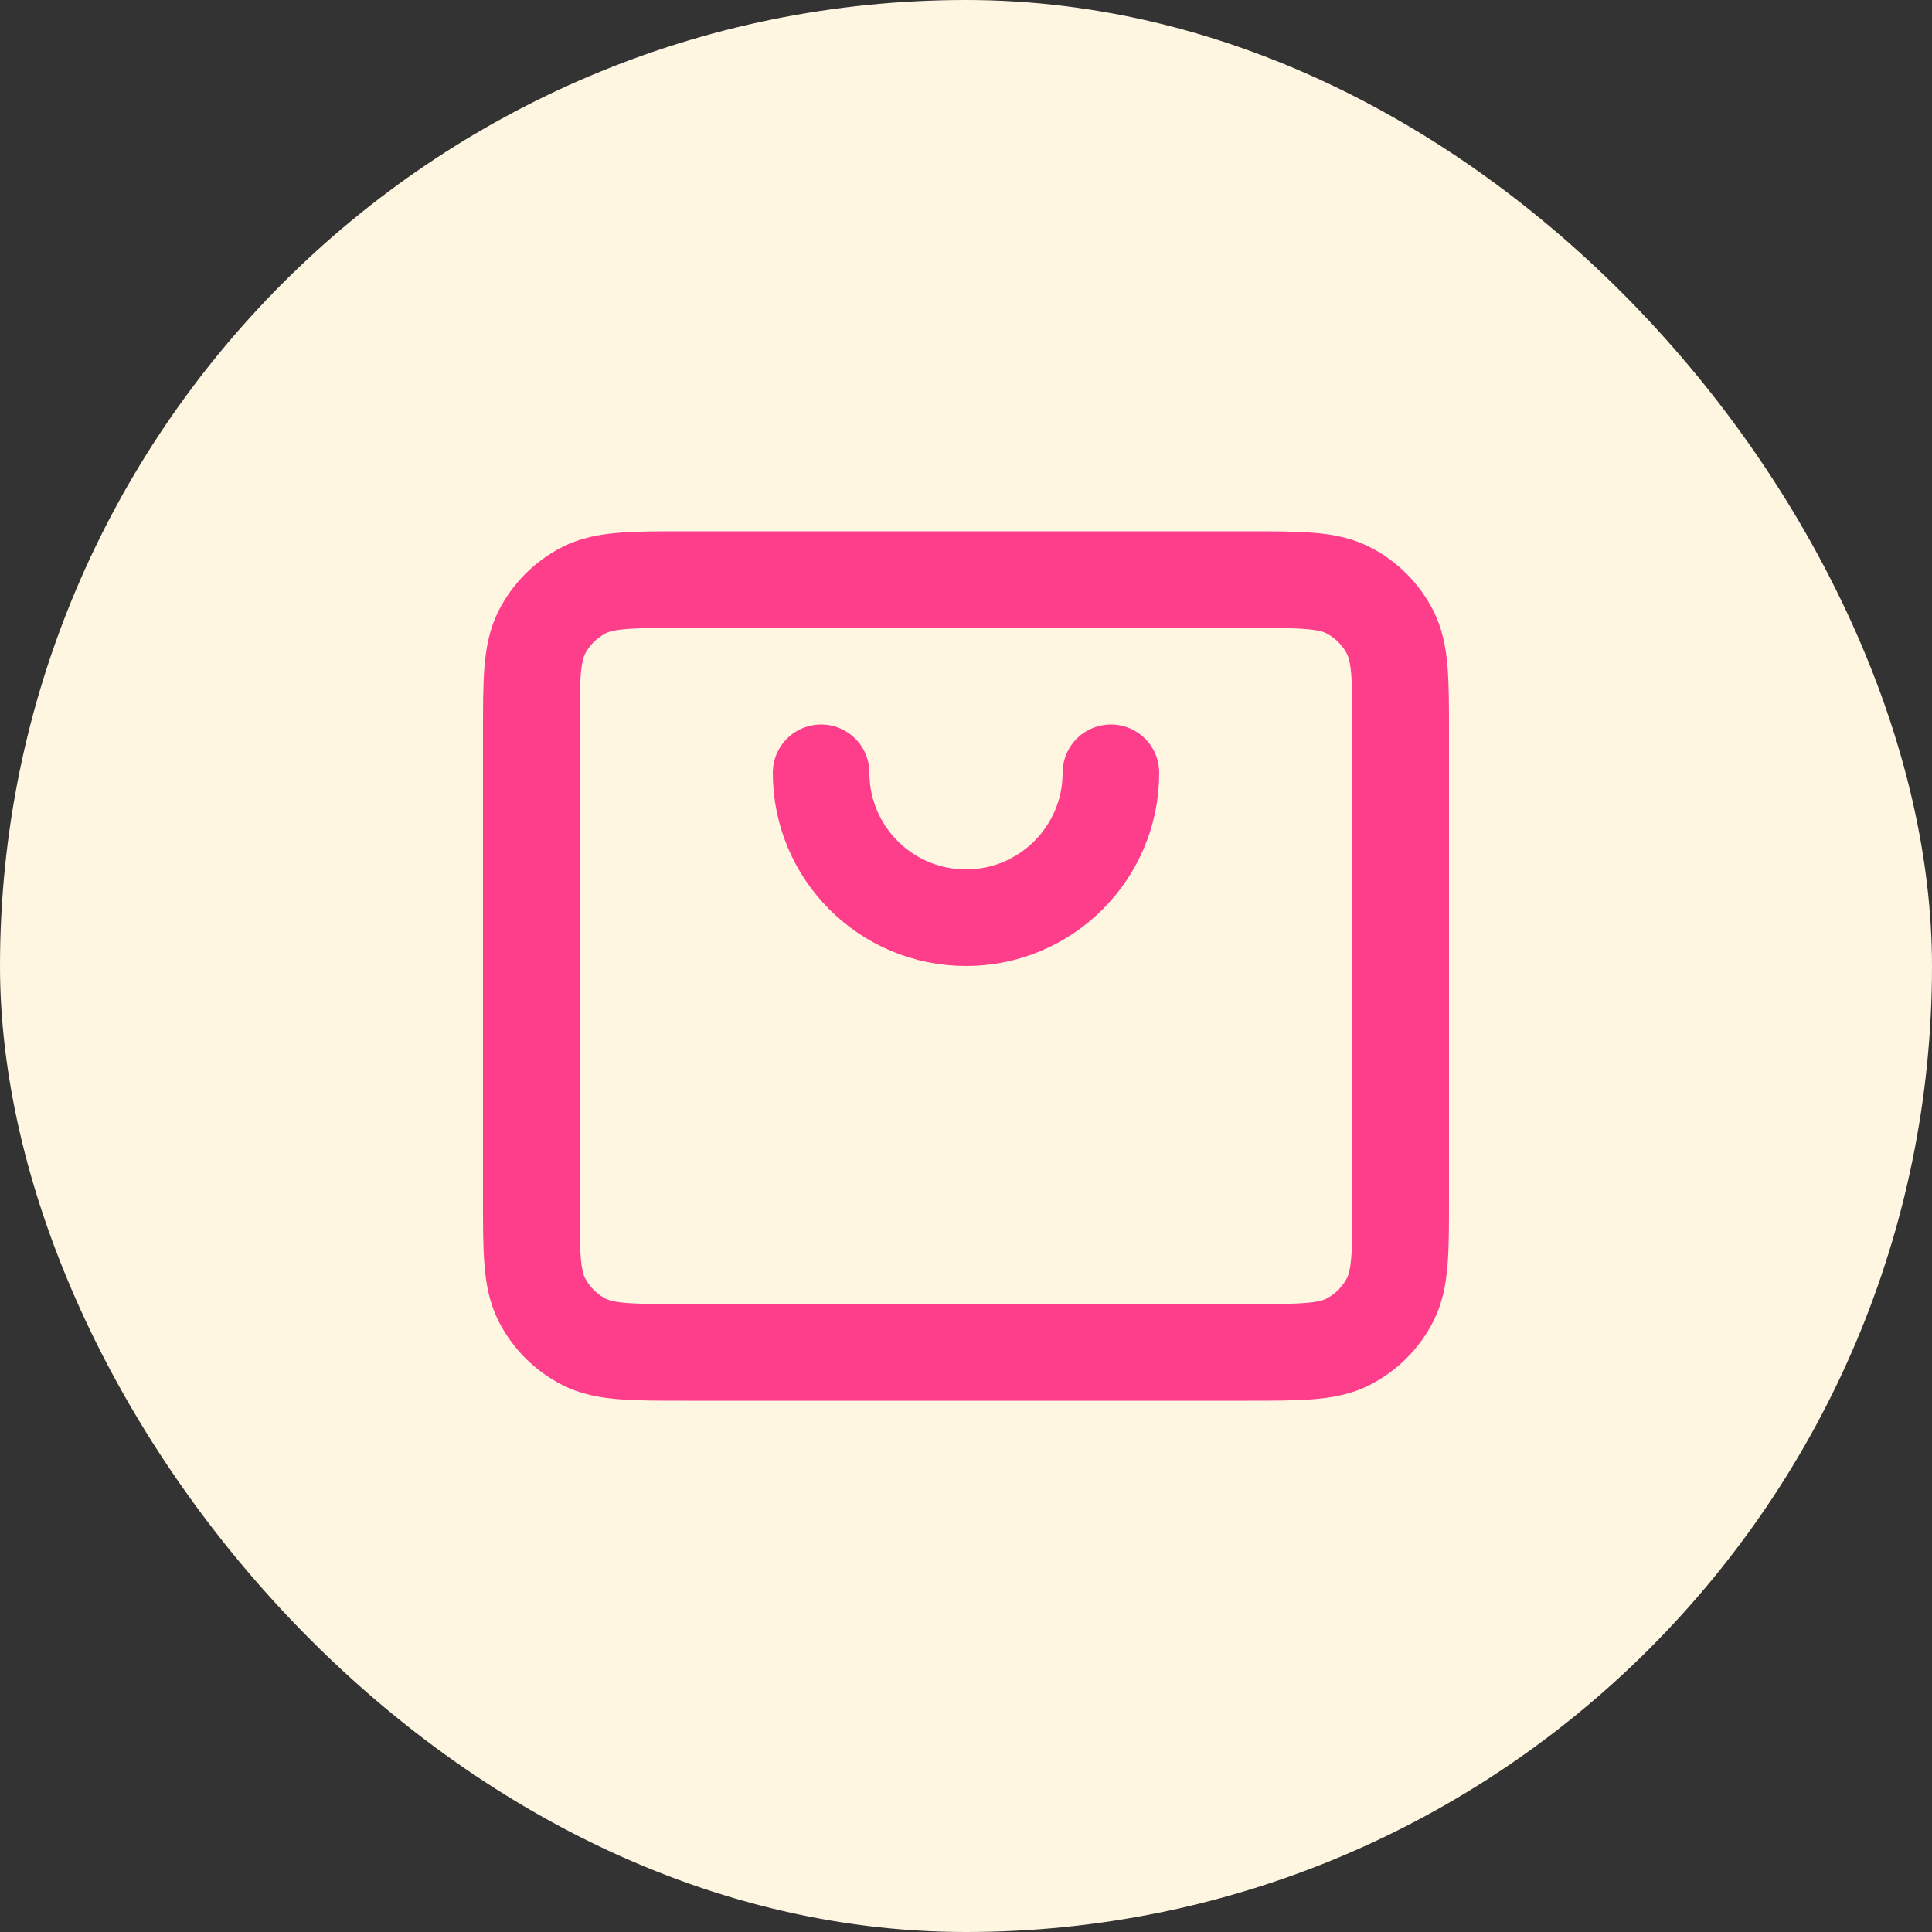
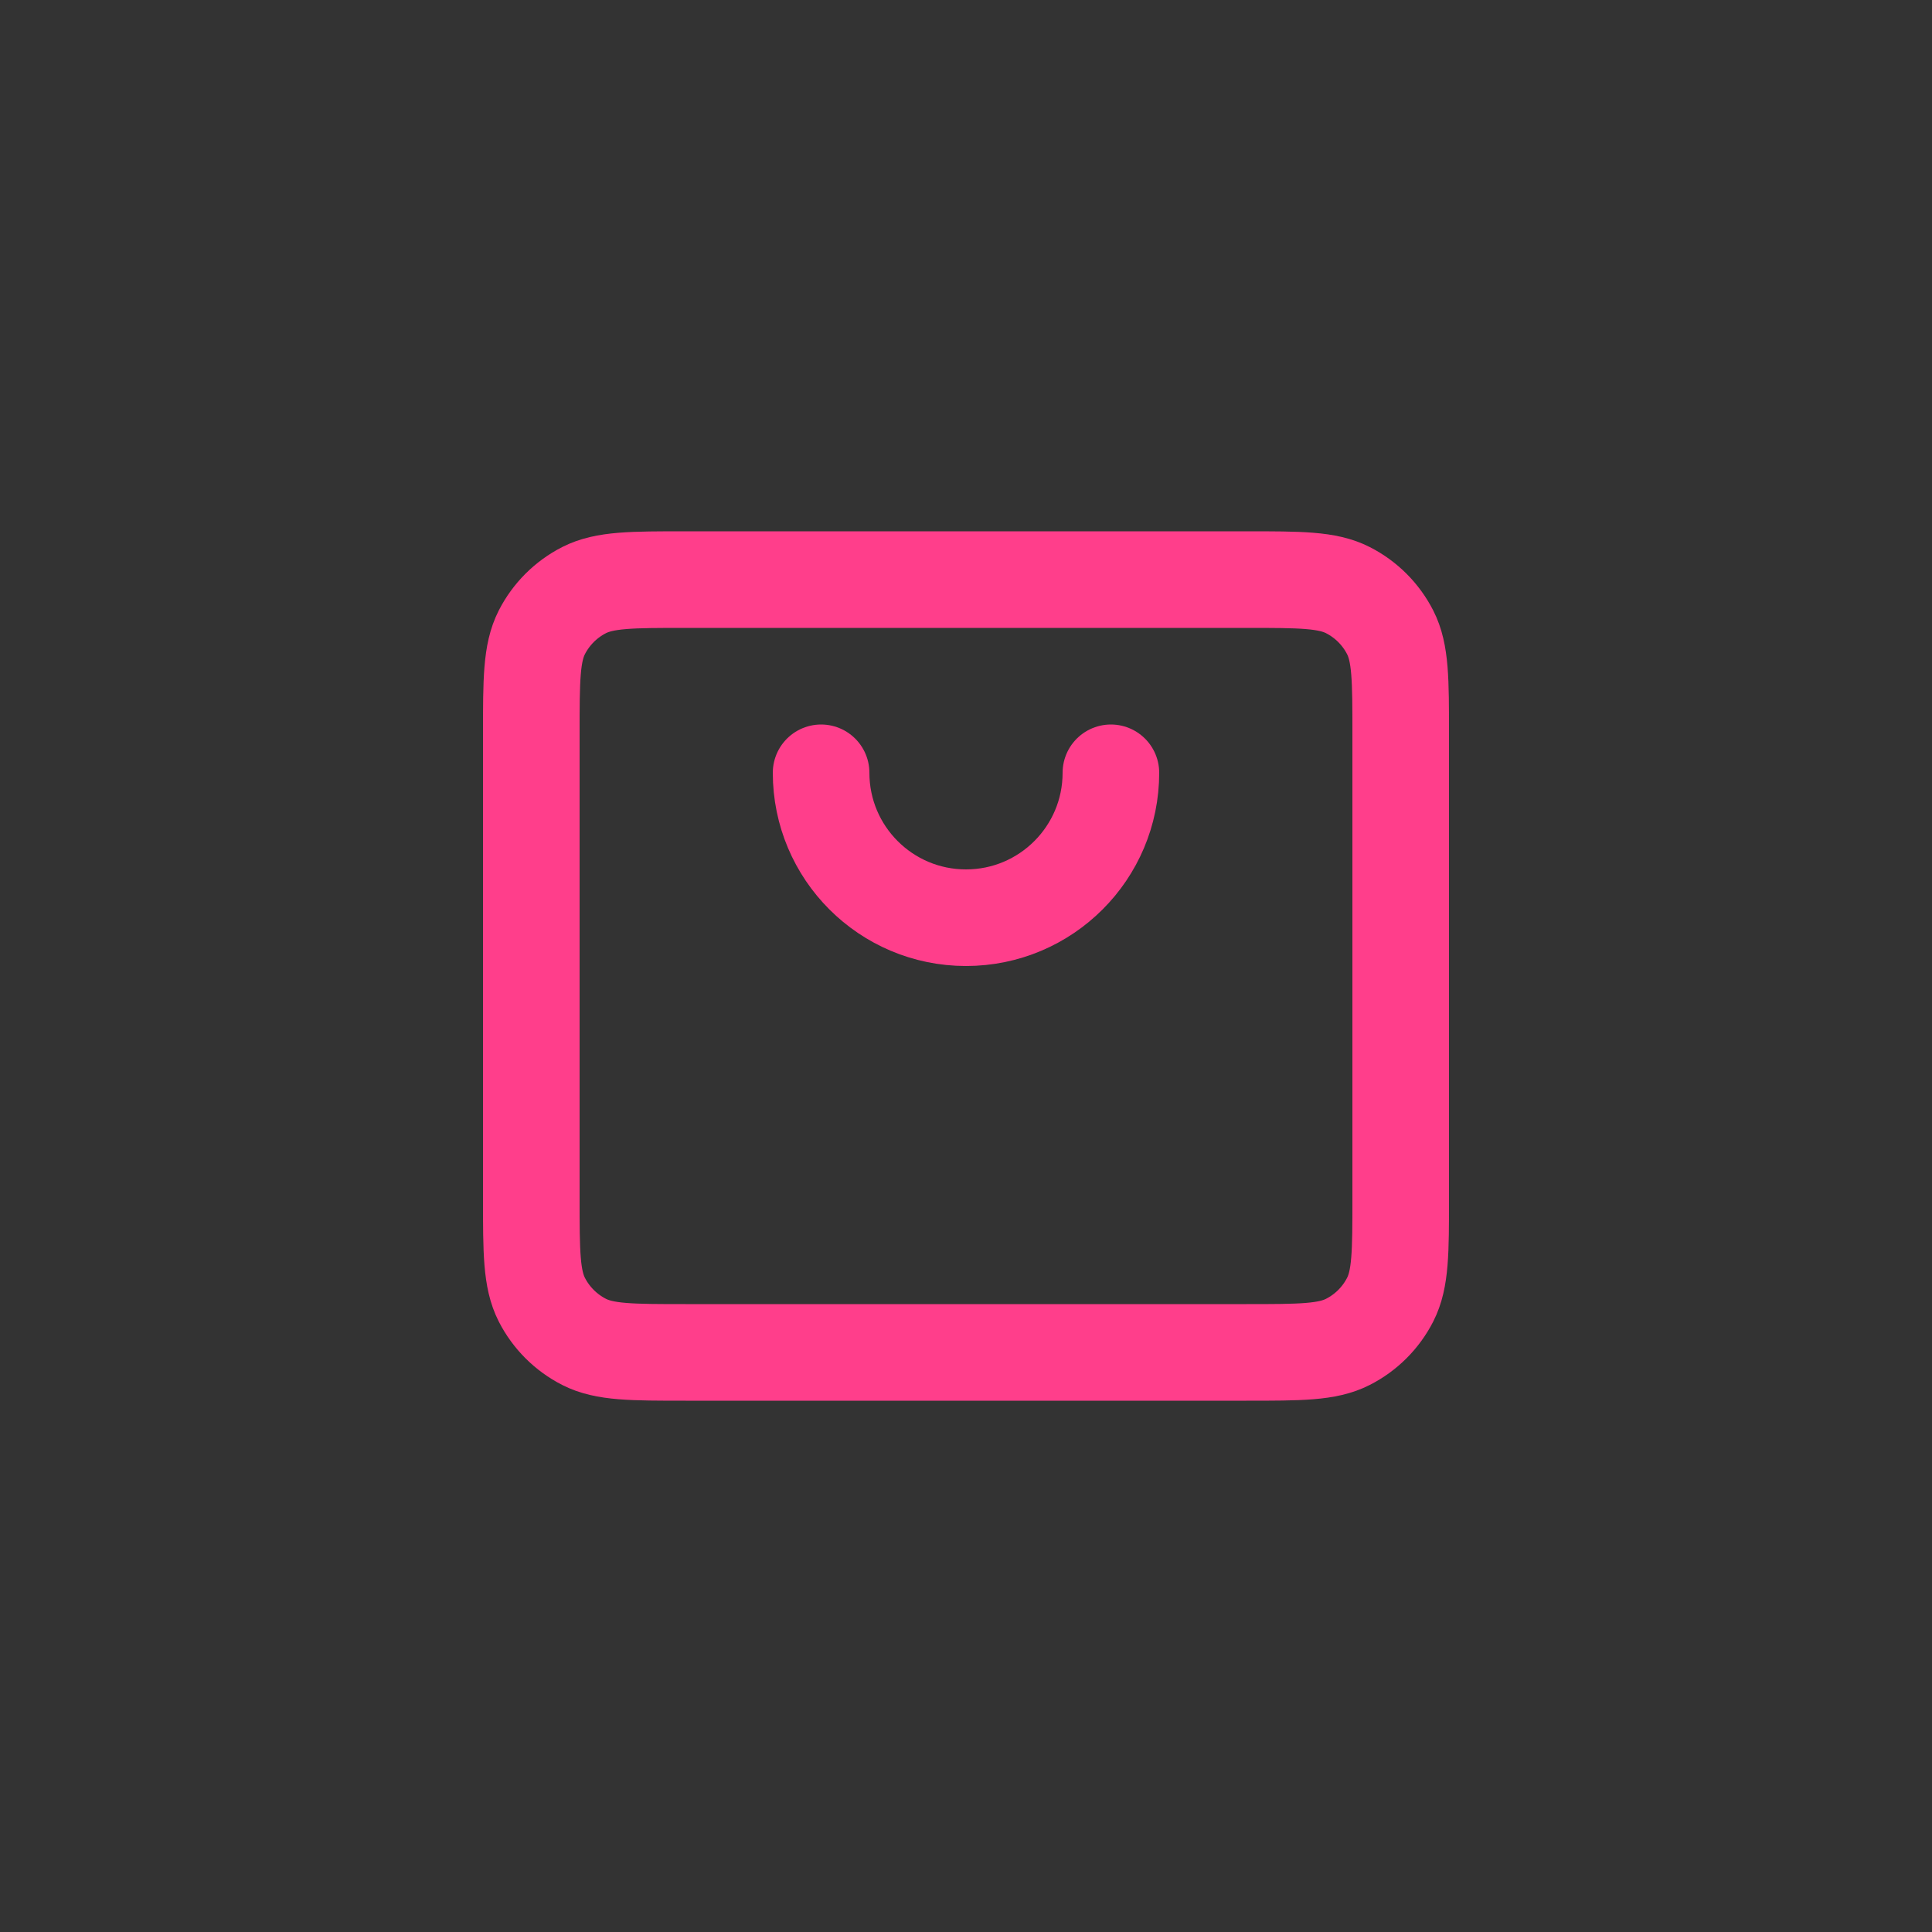
<svg xmlns="http://www.w3.org/2000/svg" width="40" height="40" viewBox="0 0 40 40" fill="none">
  <rect x="0" y="0" width="40" height="40" fill="#333333" stroke="none" />
-   <rect width="40" height="40" rx="20" fill="#FEF6E1" />
  <path d="M17 16C17 17.657 18.343 19 20 19C21.657 19 23 17.657 23 16M11 24.8V15.2C11 14.08 11 13.52 11.218 13.092C11.41 12.716 11.716 12.41 12.092 12.218C12.52 12 13.08 12 14.2 12H25.8C26.92 12 27.48 12 27.907 12.218C28.284 12.41 28.59 12.716 28.782 13.092C29 13.519 29 14.079 29 15.197V24.804C29 25.922 29 26.48 28.782 26.908C28.59 27.284 28.284 27.59 27.907 27.782C27.48 28 26.921 28 25.803 28H14.197C13.079 28 12.519 28 12.092 27.782C11.716 27.59 11.41 27.284 11.218 26.908C11 26.48 11 25.92 11 24.8Z" stroke="#FF3E8B" stroke-width="2" stroke-linecap="round" stroke-linejoin="round" />
</svg>